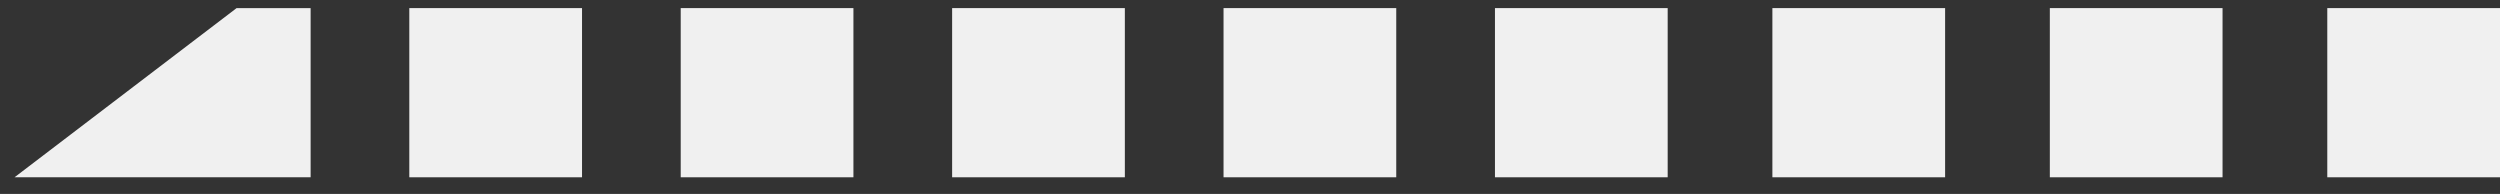
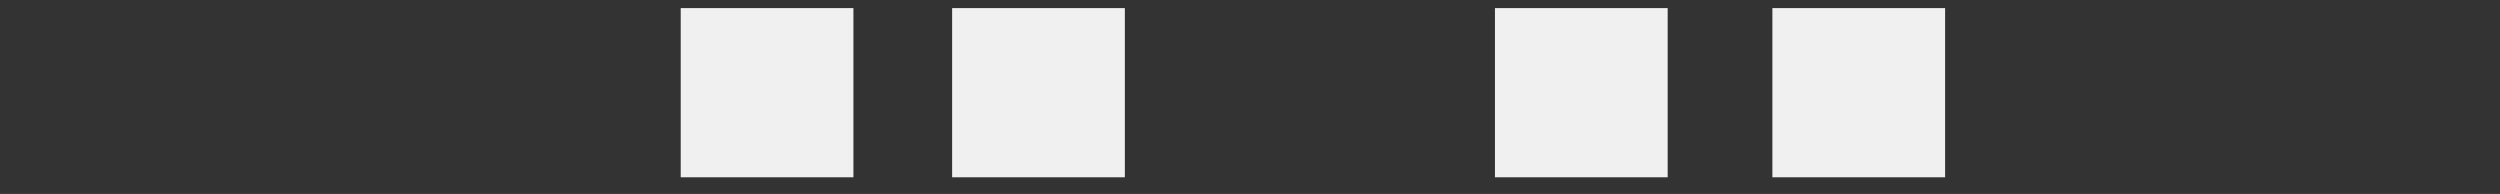
<svg xmlns="http://www.w3.org/2000/svg" width="116" height="9" viewBox="0 0 116 9" fill="none">
  <rect x="0" y="0" width="116" height="9" fill="#333333" stroke="none" />
-   <rect x="18.992" y="0.376" width="8.014" height="7.85" fill="#F0F0F0" />
  <rect x="31.585" y="0.376" width="8.014" height="7.85" fill="#F0F0F0" />
  <rect x="44.179" y="0.376" width="8.014" height="7.85" fill="#F0F0F0" />
-   <rect x="56.772" y="0.376" width="8.014" height="7.85" fill="#F0F0F0" />
  <rect x="69.366" y="0.376" width="8.014" height="7.85" fill="#F0F0F0" />
  <rect x="82.239" y="0.376" width="8.014" height="7.85" fill="#F0F0F0" />
-   <rect x="95.112" y="0.376" width="8.014" height="7.85" fill="#F0F0F0" />
-   <rect x="107.986" y="0.376" width="8.014" height="7.85" fill="#F0F0F0" />
-   <path d="M10.978 0.376H14.413V8.226H0.674L10.978 0.376Z" fill="#F0F0F0" />
</svg>